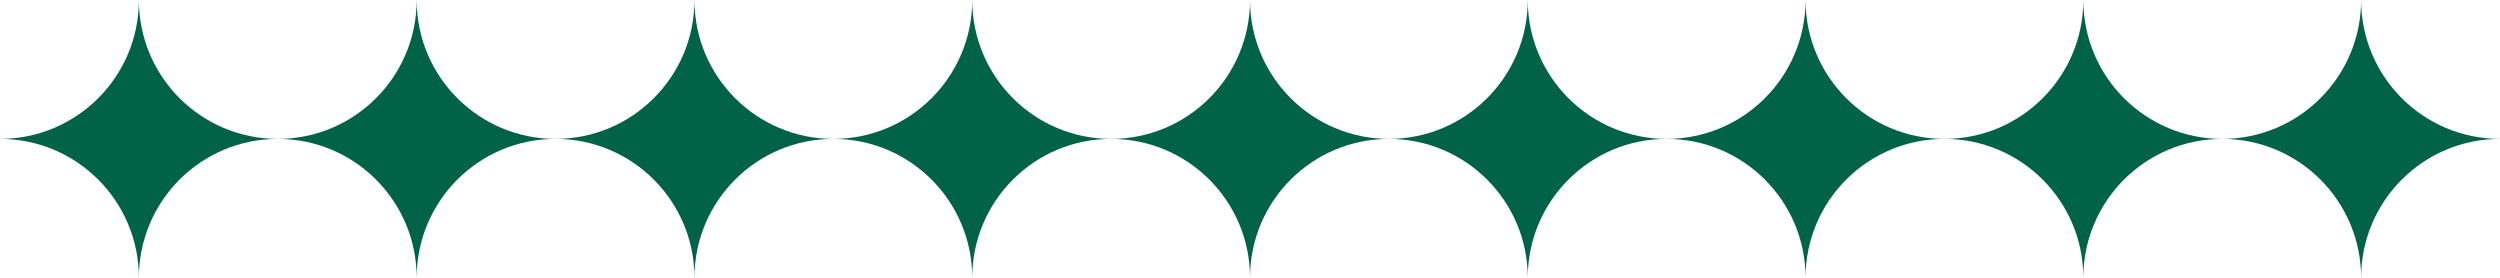
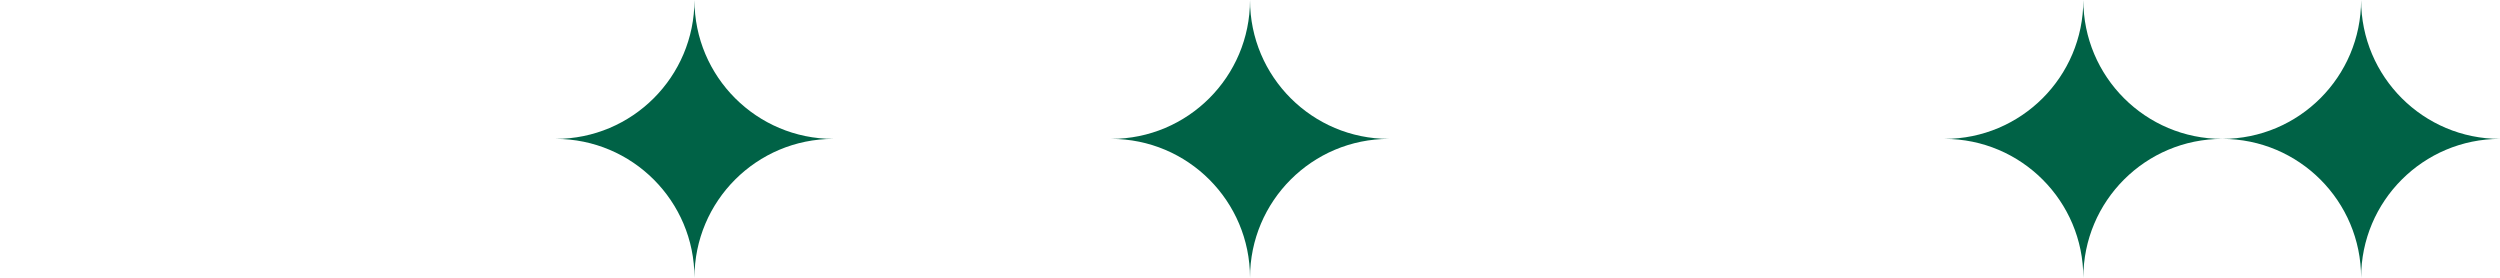
<svg xmlns="http://www.w3.org/2000/svg" id="Camada_1" data-name="Camada 1" viewBox="0 0 878.57 97.62">
  <defs>
    <style>      .cls-1 {        fill: #006246;      }    </style>
  </defs>
-   <path class="cls-1" d="M97.62,48.81c-26.96,0-48.81-21.85-48.81-48.81,0,26.96-21.85,48.81-48.81,48.81,26.96,0,48.81,21.85,48.81,48.81,0-26.96,21.85-48.81,48.81-48.81Z" />
-   <path class="cls-1" d="M195.24,48.81c-26.96,0-48.81-21.85-48.81-48.81,0,26.96-21.85,48.81-48.81,48.81,26.96,0,48.81,21.85,48.81,48.81,0-26.96,21.85-48.81,48.81-48.81Z" />
  <path class="cls-1" d="M292.86,48.81c-26.96,0-48.81-21.85-48.81-48.81,0,26.96-21.85,48.81-48.81,48.81,26.96,0,48.81,21.85,48.81,48.81,0-26.96,21.85-48.81,48.81-48.81Z" />
-   <path class="cls-1" d="M390.48,48.81c-26.96,0-48.81-21.85-48.81-48.81,0,26.96-21.85,48.81-48.81,48.81,26.96,0,48.81,21.85,48.81,48.81,0-26.96,21.85-48.81,48.81-48.81Z" />
+   <path class="cls-1" d="M390.48,48.81Z" />
  <path class="cls-1" d="M488.1,48.81c-26.96,0-48.81-21.85-48.81-48.81,0,26.96-21.85,48.81-48.81,48.81,26.96,0,48.81,21.85,48.81,48.81,0-26.96,21.85-48.81,48.81-48.81Z" />
-   <path class="cls-1" d="M585.71,48.81c-26.96,0-48.81-21.85-48.81-48.81,0,26.96-21.85,48.81-48.81,48.81,26.96,0,48.81,21.85,48.81,48.81,0-26.96,21.85-48.81,48.81-48.81Z" />
-   <path class="cls-1" d="M683.33,48.81c-26.96,0-48.81-21.85-48.81-48.81,0,26.96-21.85,48.81-48.81,48.81,26.96,0,48.81,21.85,48.81,48.81,0-26.96,21.85-48.81,48.81-48.81Z" />
  <path class="cls-1" d="M780.95,48.81c-26.96,0-48.81-21.85-48.81-48.81,0,26.96-21.85,48.81-48.81,48.81,26.96,0,48.81,21.85,48.81,48.81,0-26.96,21.85-48.81,48.81-48.81Z" />
  <path class="cls-1" d="M878.57,48.81c-26.96,0-48.81-21.85-48.81-48.81,0,26.96-21.85,48.81-48.81,48.81,26.96,0,48.81,21.85,48.81,48.81,0-26.96,21.85-48.81,48.81-48.81Z" />
</svg>